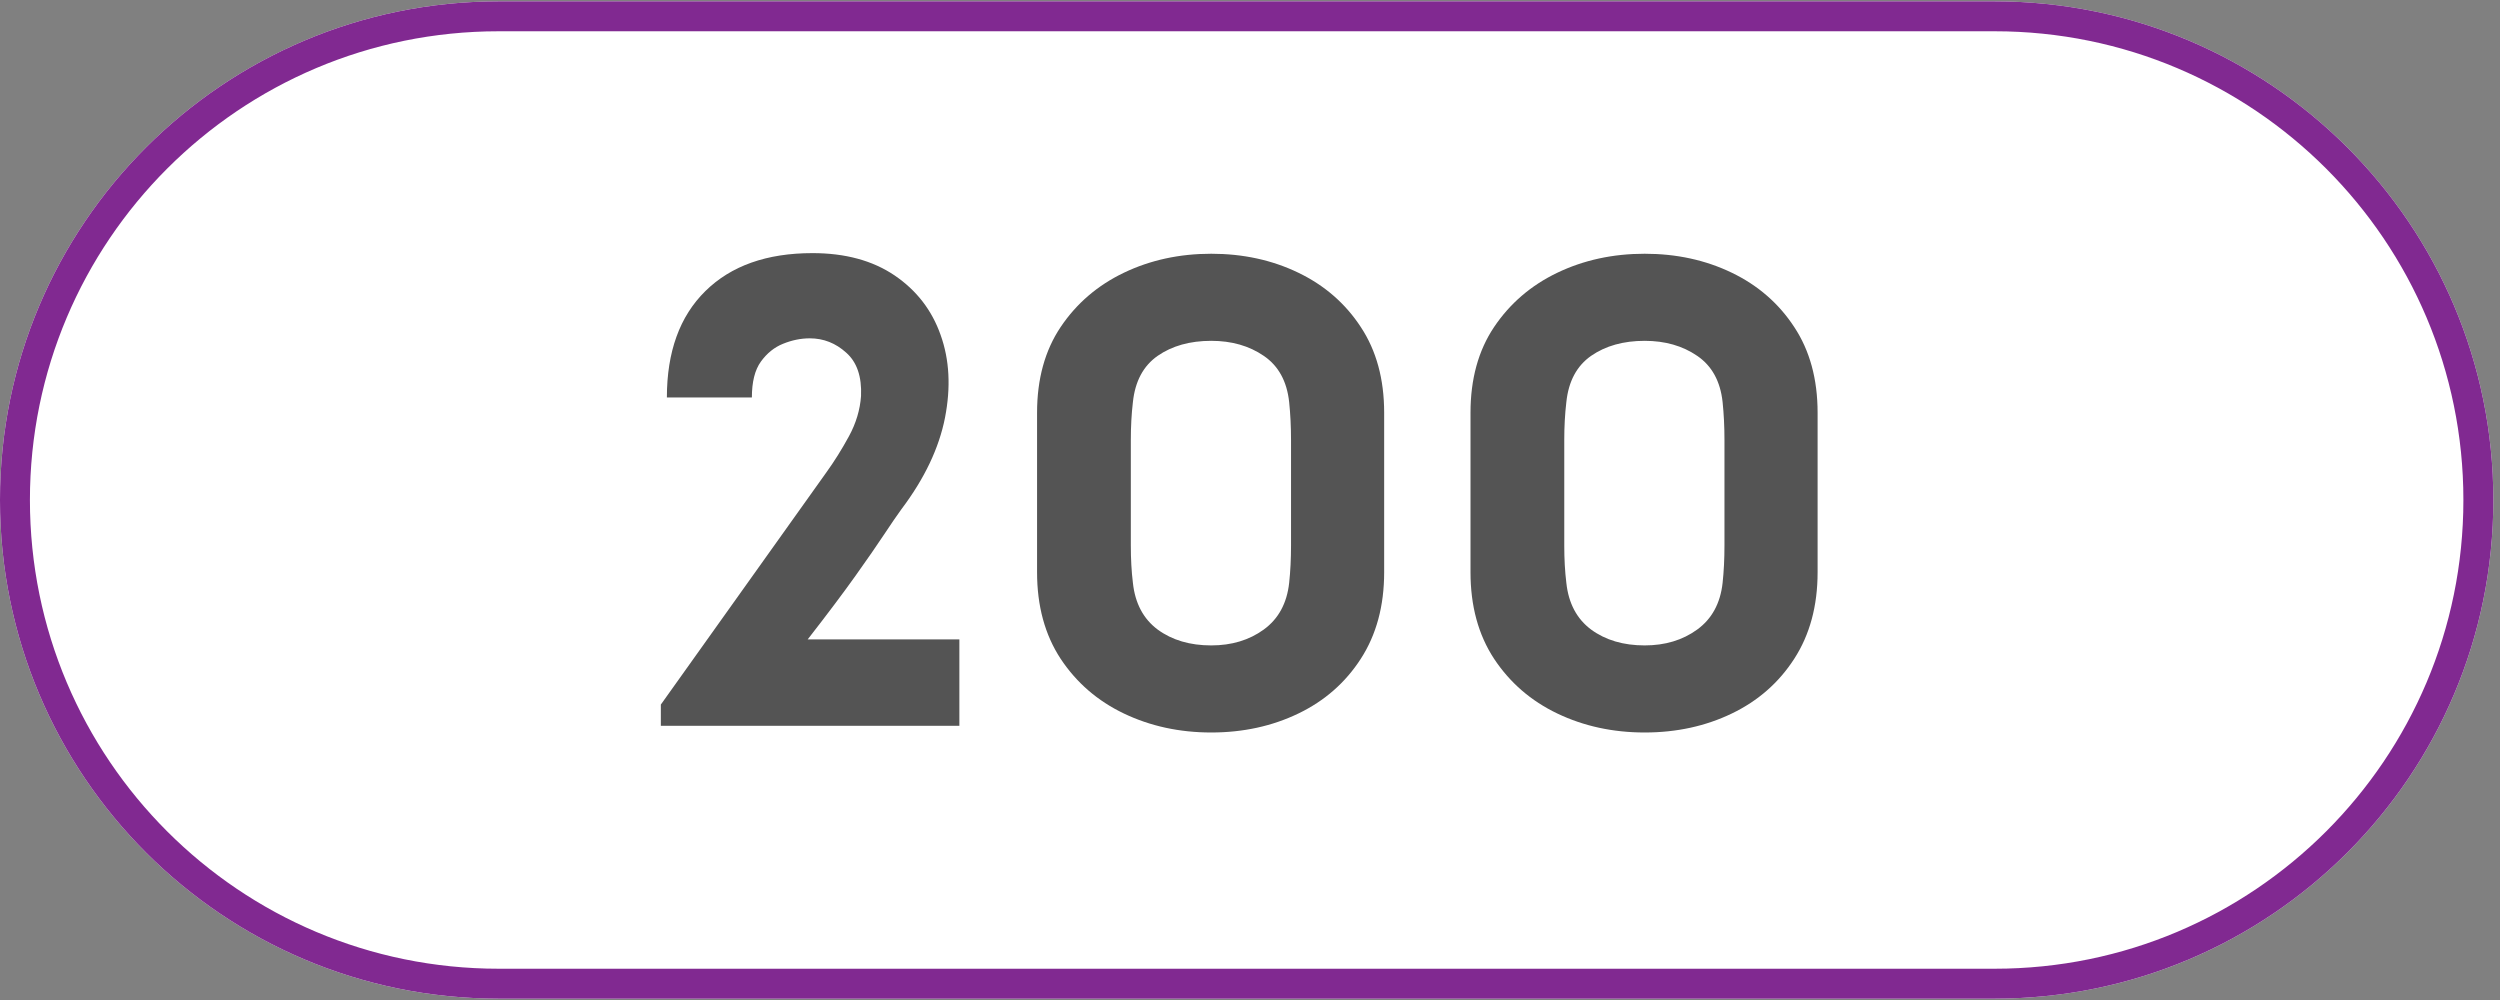
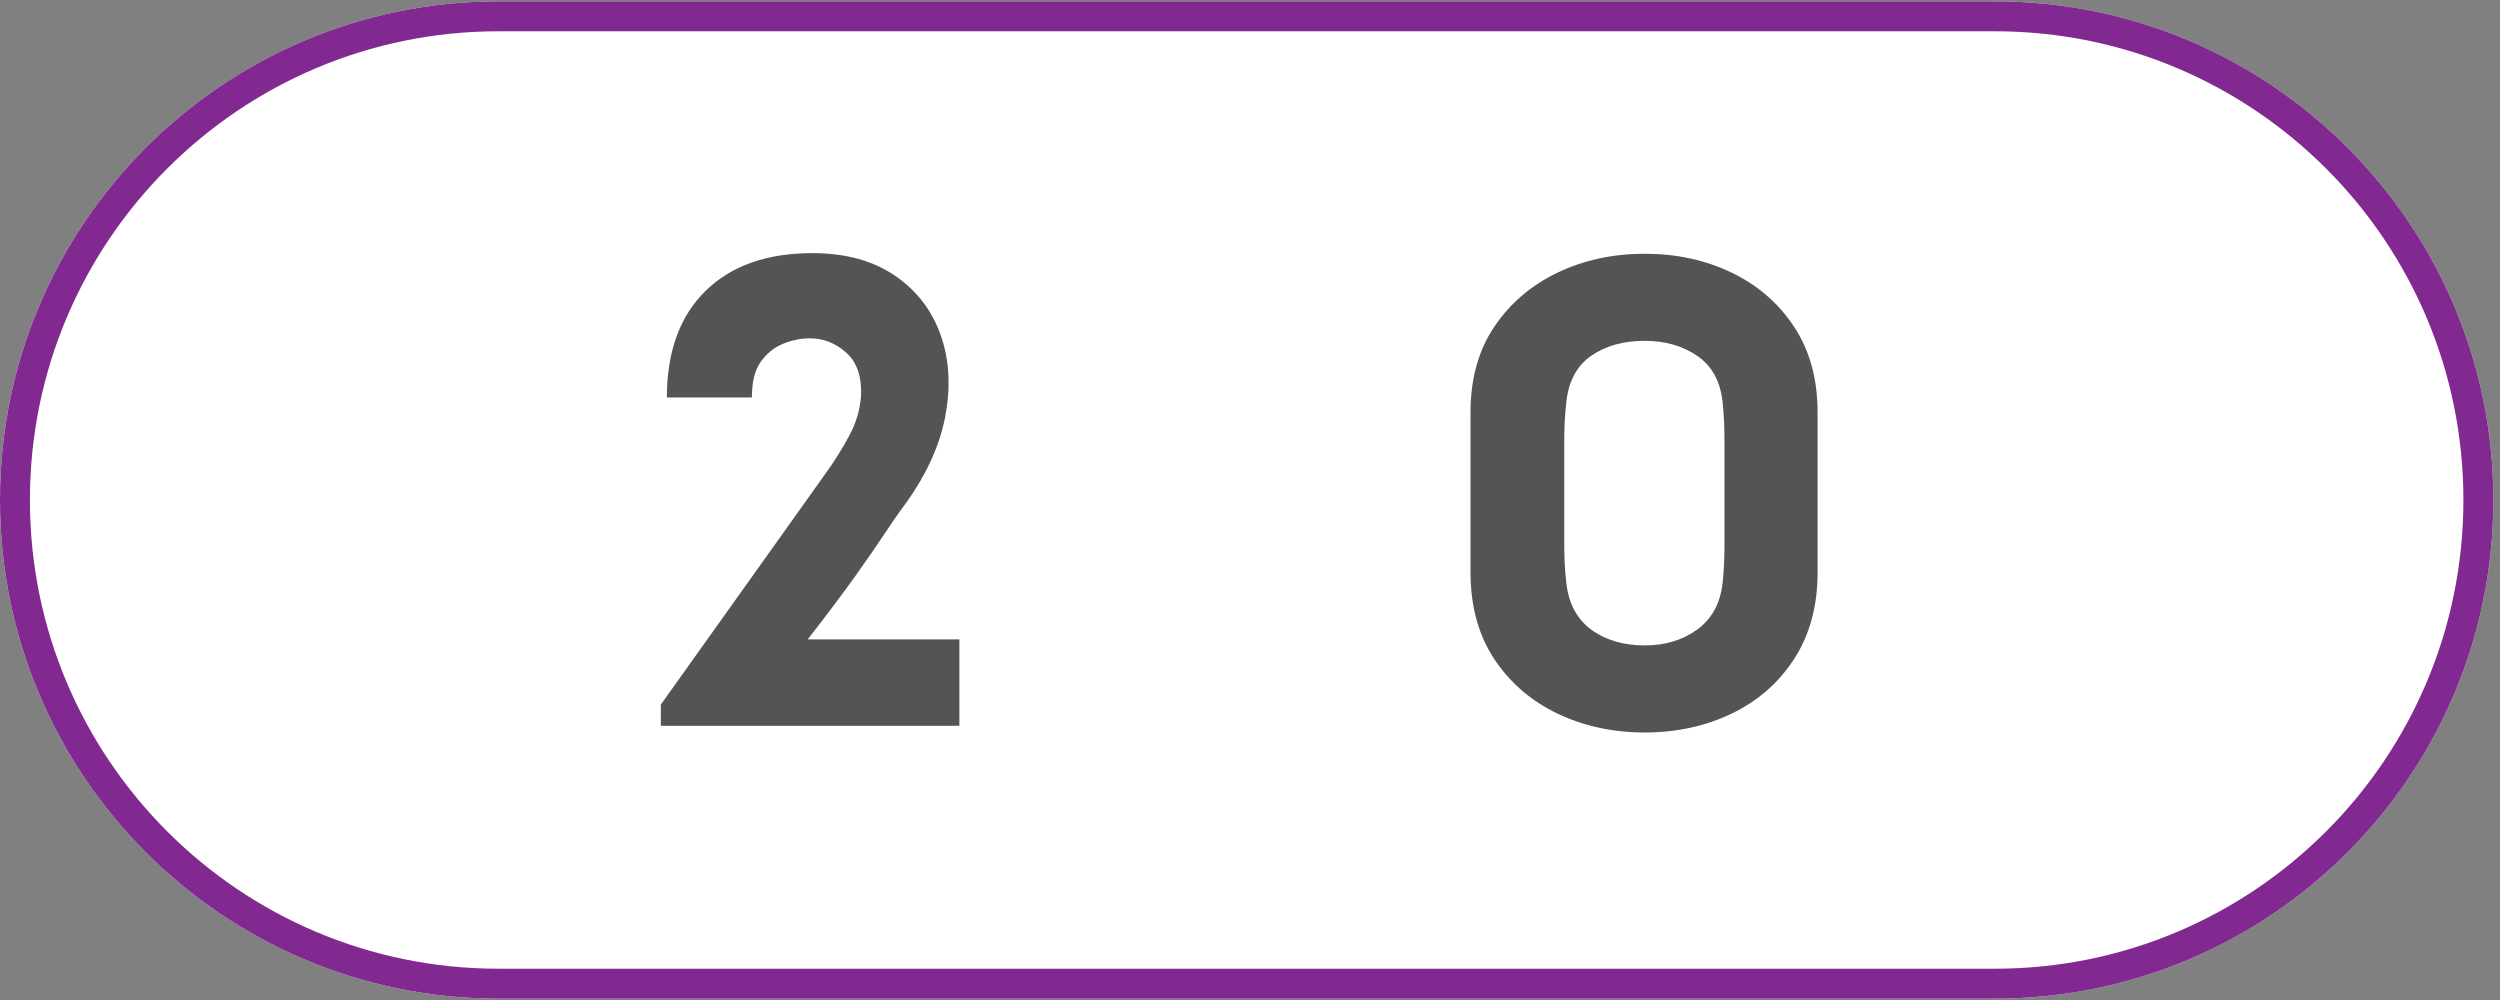
<svg xmlns="http://www.w3.org/2000/svg" width="250" zoomAndPan="magnify" viewBox="0 0 187.5 75" height="100" preserveAspectRatio="xMidYMid meet" version="1.0">
  <rect x="0" y="0" width="187.5" height="75" fill="#808080" stroke="none" />
  <defs>
    <g />
    <clipPath id="e91e55c618">
      <path d="M 0 0.102 L 187 0.102 L 187 74.898 L 0 74.898 Z M 0 0.102 " clip-rule="nonzero" />
    </clipPath>
    <clipPath id="c9647084c8">
      <path d="M 37.398 0.102 L 149.602 0.102 C 170.258 0.102 187 16.844 187 37.5 C 187 58.156 170.258 74.898 149.602 74.898 L 37.398 74.898 C 16.746 74.898 0 58.156 0 37.5 C 0 16.844 16.746 0.102 37.398 0.102 Z M 37.398 0.102 " clip-rule="nonzero" />
    </clipPath>
  </defs>
  <g clip-path="url(#e91e55c618)">
    <g clip-path="url(#c9647084c8)">
      <path fill="#ffffff" d="M 0 0.102 L 187 0.102 L 187 74.898 L 0 74.898 Z M 0 0.102 " fill-opacity="1" fill-rule="nonzero" />
      <path stroke-linecap="butt" transform="matrix(0.748, 0, 0, 0.748, 0, 0.1)" fill="none" stroke-linejoin="miter" d="M 49.998 0.002 L 200.001 0.002 C 227.616 0.002 249.998 22.385 249.998 50 C 249.998 77.615 227.616 99.998 200.001 99.998 L 49.998 99.998 C 22.388 99.998 -0 77.615 -0 50 C -0 22.385 22.388 0.002 49.998 0.002 Z M 49.998 0.002 " stroke="#812991" stroke-width="6" stroke-opacity="1" stroke-miterlimit="4" />
    </g>
  </g>
  <g fill="#545454" fill-opacity="1">
    <g transform="translate(47.422, 54.437)">
      <g>
        <path d="M 17.156 -24.734 C 17.219 -26.191 16.848 -27.273 16.047 -27.984 C 15.254 -28.703 14.344 -29.062 13.312 -29.062 C 12.645 -29.062 11.977 -28.926 11.312 -28.656 C 10.656 -28.395 10.098 -27.945 9.641 -27.312 C 9.191 -26.688 8.969 -25.789 8.969 -24.625 L 2.594 -24.625 C 2.594 -28.051 3.555 -30.711 5.484 -32.609 C 7.41 -34.504 10.086 -35.453 13.516 -35.453 C 15.973 -35.453 18.023 -34.895 19.672 -33.781 C 21.316 -32.664 22.469 -31.176 23.125 -29.312 C 23.789 -27.457 23.898 -25.391 23.453 -23.109 C 23.004 -20.828 21.914 -18.539 20.188 -16.25 C 19.852 -15.789 19.422 -15.16 18.891 -14.359 C 18.359 -13.555 17.645 -12.523 16.75 -11.266 C 15.852 -10.004 14.656 -8.41 13.156 -6.484 L 24.531 -6.484 L 24.531 0 L 2.141 0 L 2.141 -1.594 L 14.516 -18.953 C 15.141 -19.816 15.719 -20.738 16.25 -21.719 C 16.781 -22.695 17.082 -23.703 17.156 -24.734 Z M 17.156 -24.734 " />
      </g>
    </g>
  </g>
  <g fill="#545454" fill-opacity="1">
    <g transform="translate(74.546, 54.437)">
      <g>
-         <path d="M 16.297 -35.406 C 18.691 -35.406 20.867 -34.93 22.828 -33.984 C 24.797 -33.035 26.359 -31.676 27.516 -29.906 C 28.68 -28.145 29.266 -26.004 29.266 -23.484 L 29.266 -11.516 C 29.266 -8.992 28.68 -6.832 27.516 -5.031 C 26.359 -3.238 24.797 -1.867 22.828 -0.922 C 20.867 0.023 18.691 0.5 16.297 0.5 C 13.91 0.5 11.727 0.023 9.75 -0.922 C 7.77 -1.867 6.188 -3.238 5 -5.031 C 3.82 -6.832 3.234 -8.992 3.234 -11.516 L 3.234 -23.484 C 3.234 -26.004 3.82 -28.145 5 -29.906 C 6.188 -31.676 7.77 -33.035 9.75 -33.984 C 11.727 -34.93 13.91 -35.406 16.297 -35.406 Z M 16.297 -6.031 C 17.828 -6.031 19.141 -6.426 20.234 -7.219 C 21.336 -8.02 21.973 -9.188 22.141 -10.719 C 22.234 -11.582 22.281 -12.516 22.281 -13.516 L 22.281 -21.438 C 22.281 -22.438 22.234 -23.383 22.141 -24.281 C 21.973 -25.844 21.336 -27 20.234 -27.75 C 19.141 -28.5 17.828 -28.875 16.297 -28.875 C 14.703 -28.875 13.363 -28.5 12.281 -27.75 C 11.207 -27 10.586 -25.844 10.422 -24.281 C 10.316 -23.383 10.266 -22.438 10.266 -21.438 L 10.266 -13.516 C 10.266 -12.516 10.316 -11.582 10.422 -10.719 C 10.586 -9.188 11.207 -8.02 12.281 -7.219 C 13.363 -6.426 14.703 -6.031 16.297 -6.031 Z M 16.297 -6.031 " />
-       </g>
+         </g>
    </g>
  </g>
  <g fill="#545454" fill-opacity="1">
    <g transform="translate(107.054, 54.437)">
      <g>
        <path d="M 16.297 -35.406 C 18.691 -35.406 20.867 -34.93 22.828 -33.984 C 24.797 -33.035 26.359 -31.676 27.516 -29.906 C 28.68 -28.145 29.266 -26.004 29.266 -23.484 L 29.266 -11.516 C 29.266 -8.992 28.68 -6.832 27.516 -5.031 C 26.359 -3.238 24.797 -1.867 22.828 -0.922 C 20.867 0.023 18.691 0.5 16.297 0.5 C 13.91 0.5 11.727 0.023 9.75 -0.922 C 7.77 -1.867 6.188 -3.238 5 -5.031 C 3.82 -6.832 3.234 -8.992 3.234 -11.516 L 3.234 -23.484 C 3.234 -26.004 3.82 -28.145 5 -29.906 C 6.188 -31.676 7.77 -33.035 9.75 -33.984 C 11.727 -34.93 13.91 -35.406 16.297 -35.406 Z M 16.297 -6.031 C 17.828 -6.031 19.141 -6.426 20.234 -7.219 C 21.336 -8.02 21.973 -9.188 22.141 -10.719 C 22.234 -11.582 22.281 -12.516 22.281 -13.516 L 22.281 -21.438 C 22.281 -22.438 22.234 -23.383 22.141 -24.281 C 21.973 -25.844 21.336 -27 20.234 -27.75 C 19.141 -28.5 17.828 -28.875 16.297 -28.875 C 14.703 -28.875 13.363 -28.5 12.281 -27.75 C 11.207 -27 10.586 -25.844 10.422 -24.281 C 10.316 -23.383 10.266 -22.438 10.266 -21.438 L 10.266 -13.516 C 10.266 -12.516 10.316 -11.582 10.422 -10.719 C 10.586 -9.188 11.207 -8.02 12.281 -7.219 C 13.363 -6.426 14.703 -6.031 16.297 -6.031 Z M 16.297 -6.031 " />
      </g>
    </g>
  </g>
</svg>